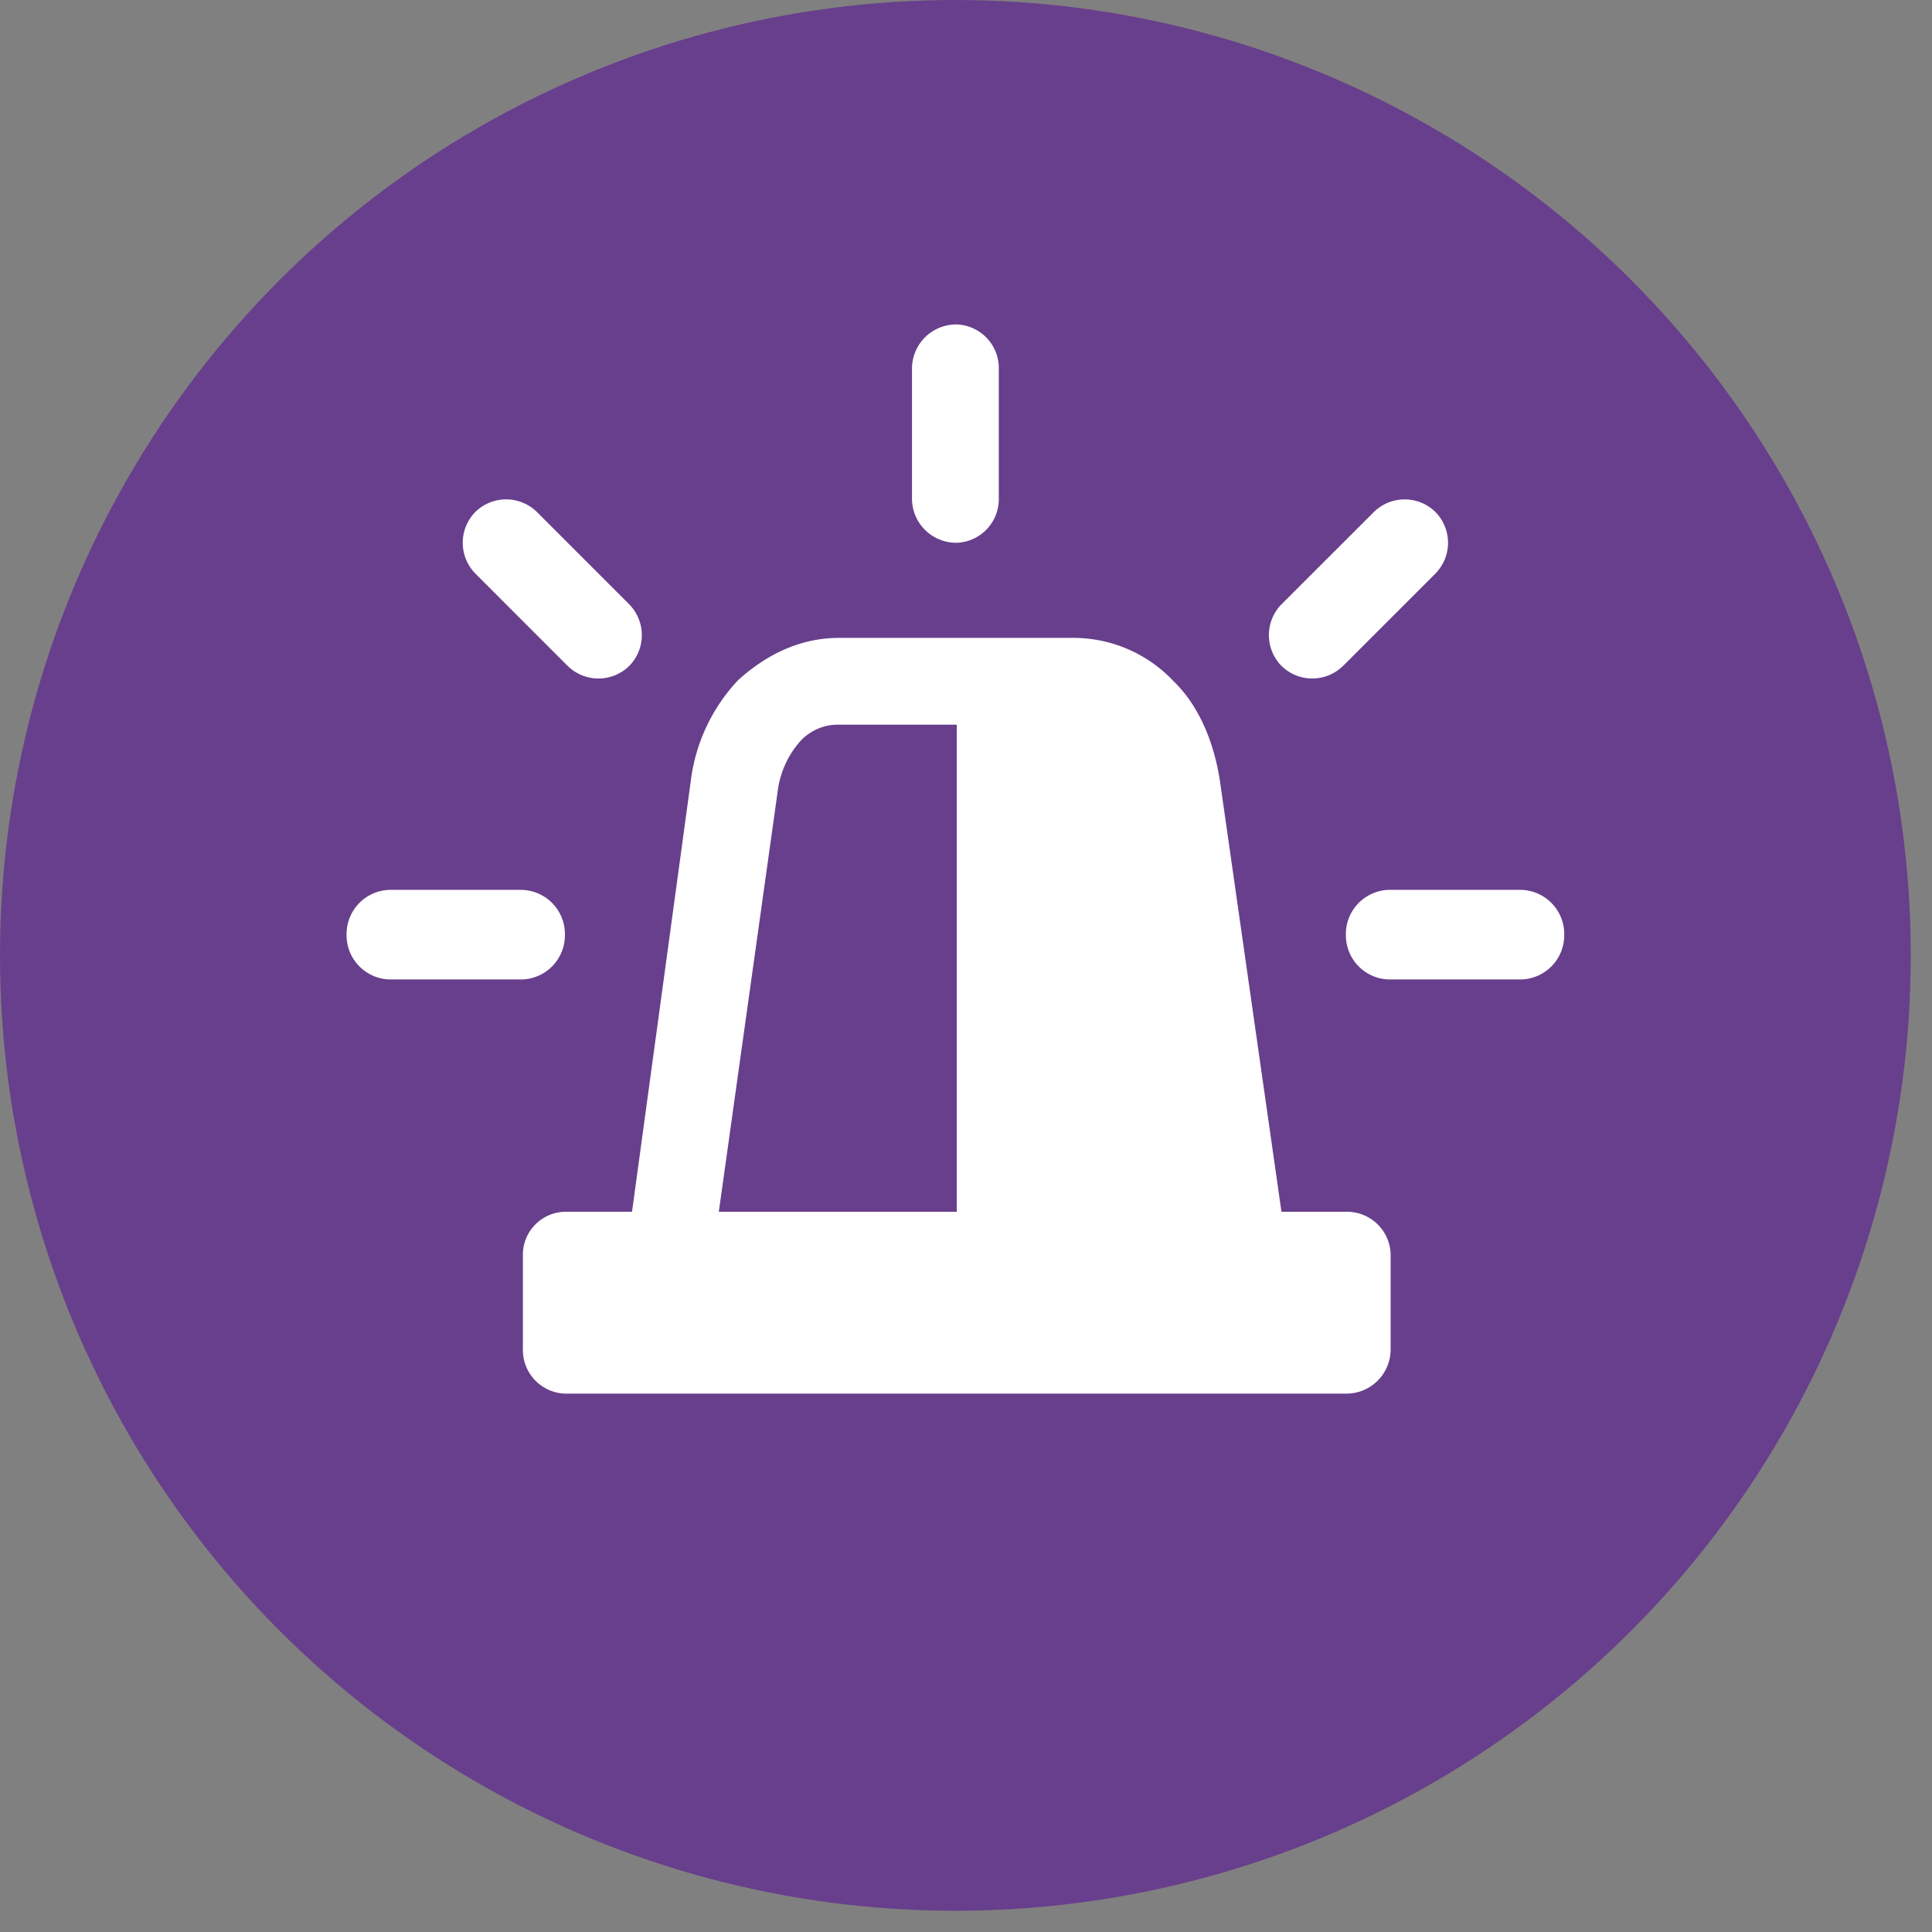
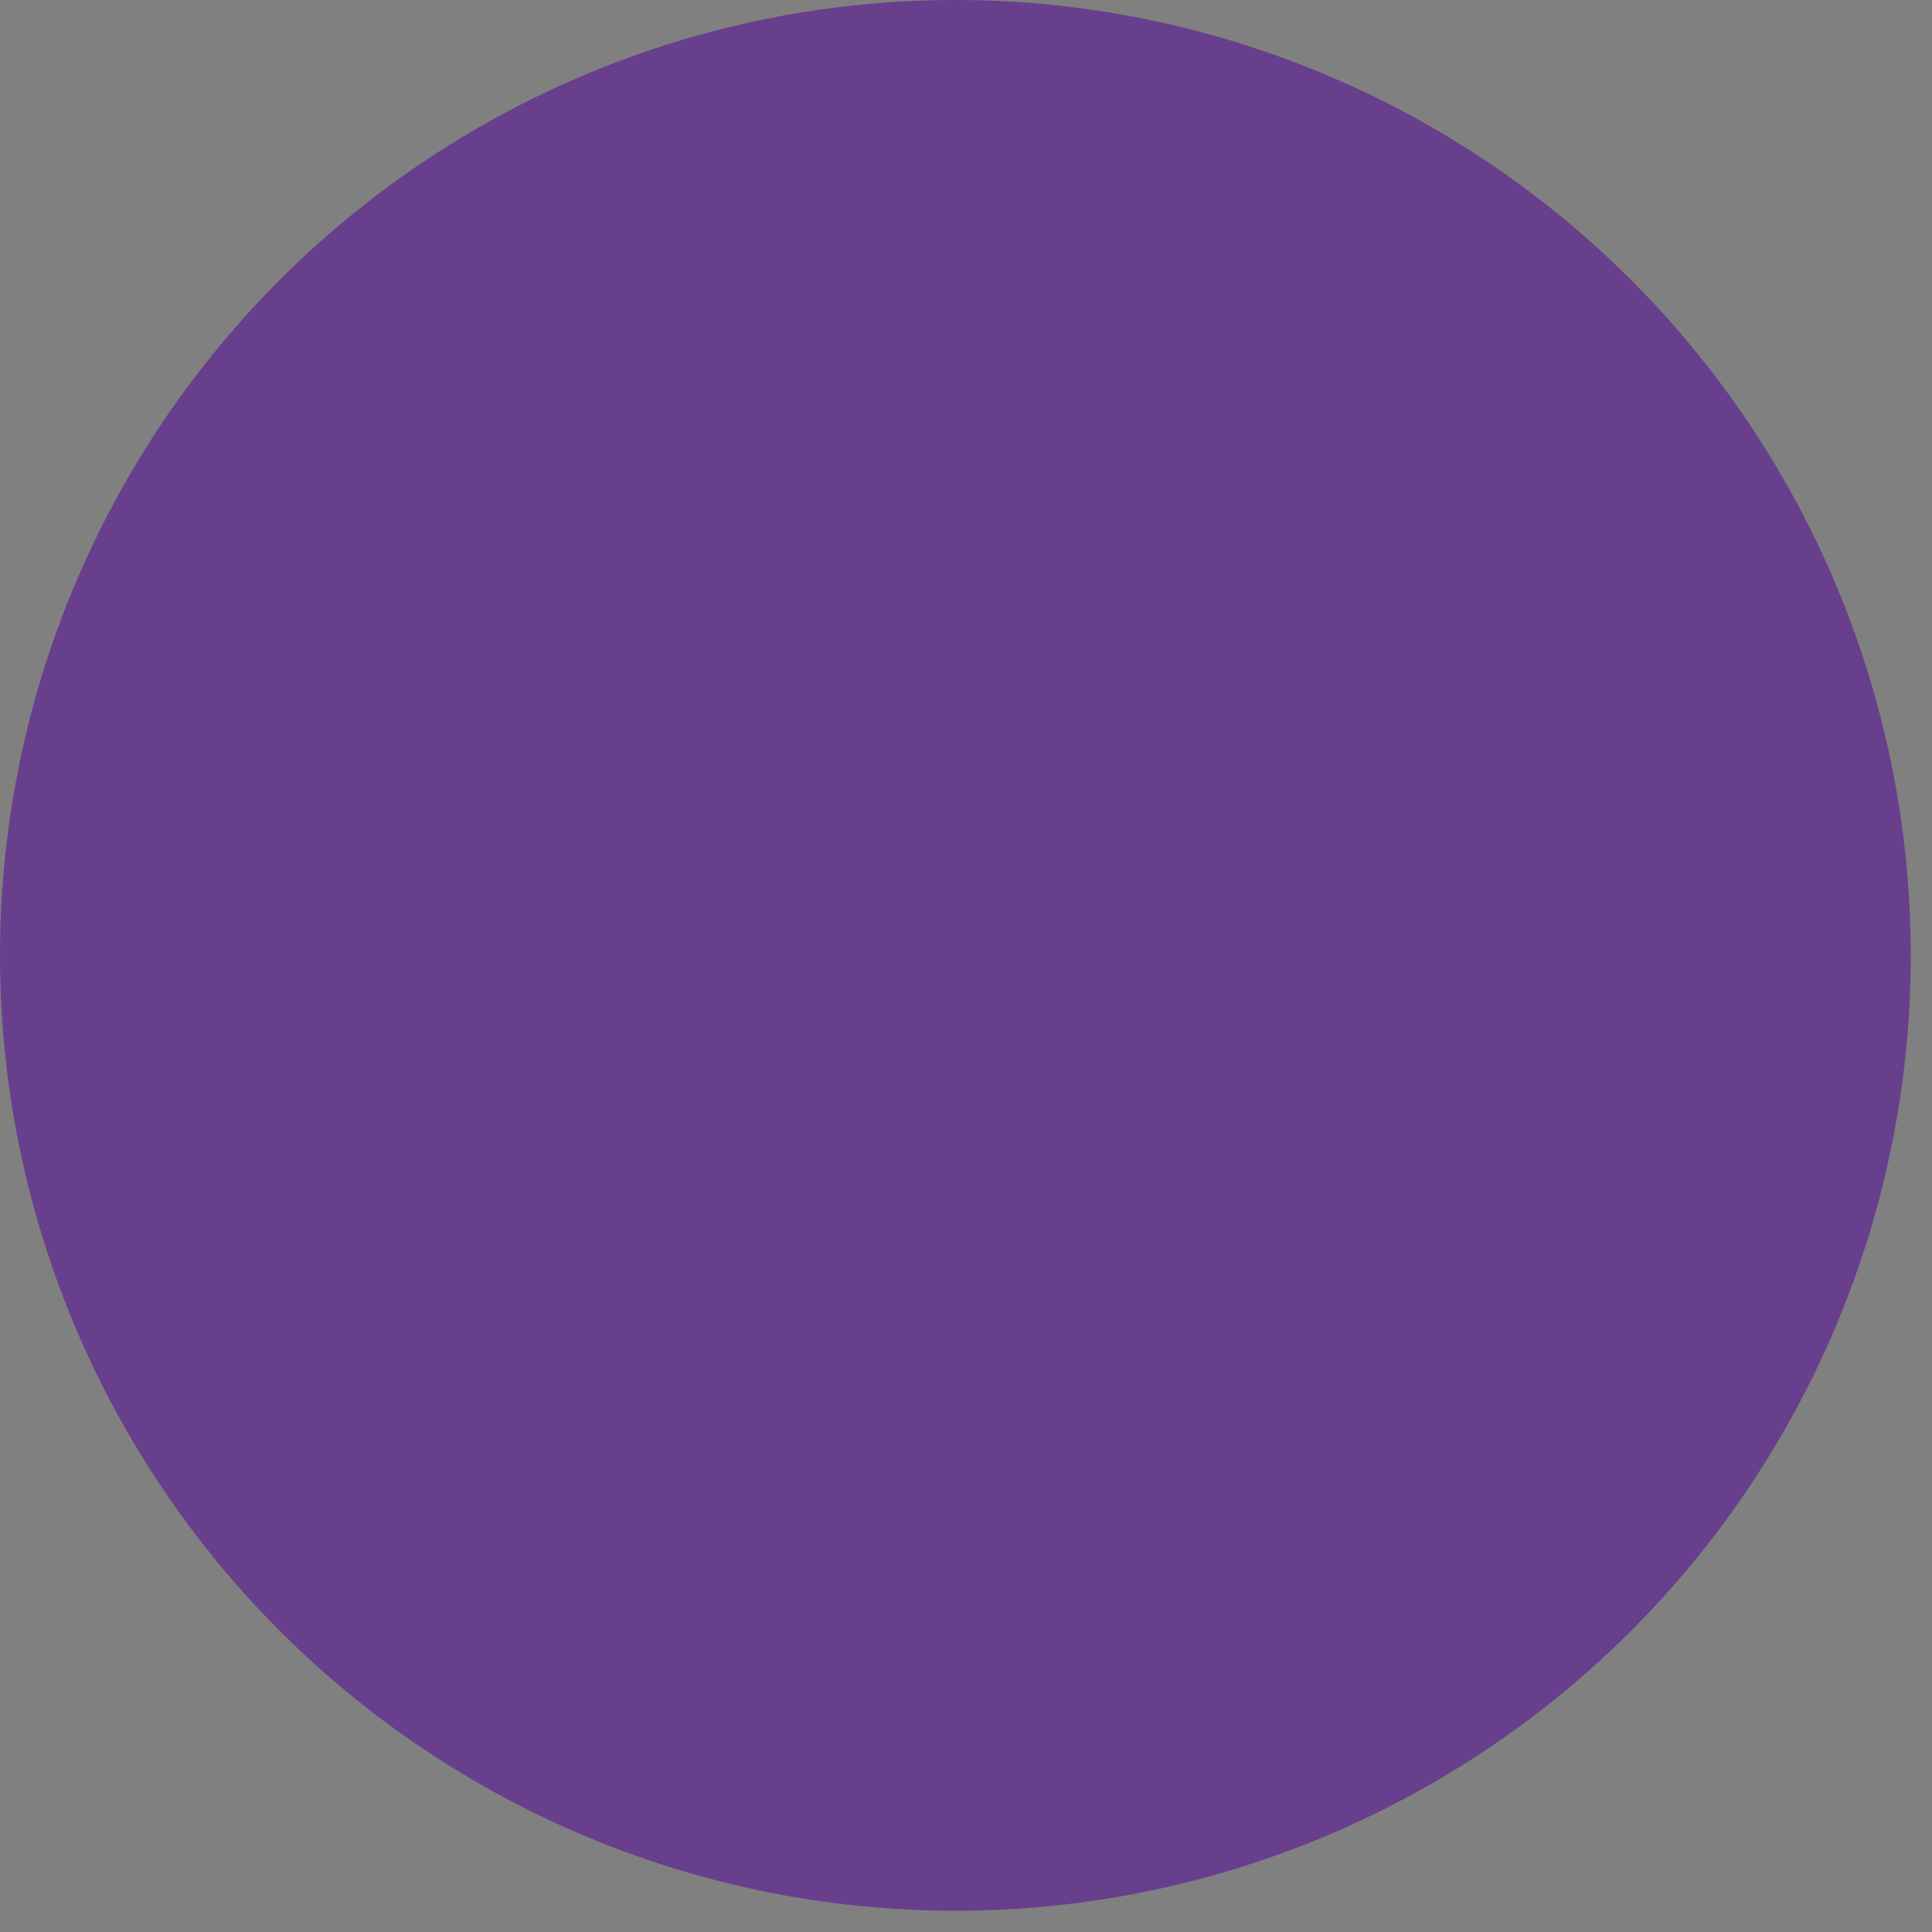
<svg xmlns="http://www.w3.org/2000/svg" width="273px" height="273px">
  <rect width="100%" height="100%" fill="#808080" stroke="none" />
  <defs>
    <style>.a{fill:none;}.b{fill:#095a70;font-size:30px;font-family:BrandonGrotesque-Black, Brandon Grotesque;font-weight:800;}.c{fill:#683f8c;}.d{clip-path:url(#a);}.e{fill:#fff;}</style>
    <clipPath id="a">
-       <path class="a" d="M0-73.682H172.066V-224.765H0Z" transform="translate(0 224.765)" />
-     </clipPath>
+       </clipPath>
  </defs>
  <g transform="translate(-1419 -2416)">
    <g transform="translate(32 991)">
      <circle class="c" cx="135" cy="135" r="135" transform="translate(1387 1425)" />
    </g>
    <g transform="translate(1467.967 2461.841)">
      <g class="d">
        <g transform="translate(0 79.899)">
-           <path class="e" d="M-15.048-3.088a6.25,6.25,0,0,0-6.331-6.331H-39.573A6.249,6.249,0,0,0-45.9-3.088a6.249,6.249,0,0,0,6.331,6.331h18.193a6.25,6.25,0,0,0,6.331-6.331" transform="translate(45.904 9.419)" />
-         </g>
+           </g>
        <g transform="translate(16.416 24.721)">
-           <path class="e" d="M-7.233-11.478a6.211,6.211,0,0,0,8.7,0,6.212,6.212,0,0,0,0-8.7L-11.582-33.234a6.211,6.211,0,0,0-8.7,0,6.213,6.213,0,0,0,0,8.7Z" transform="translate(22.065 35.014)" />
-         </g>
+           </g>
        <g transform="translate(79.901 0)">
          <path class="e" d="M-3.088-15.048A6.174,6.174,0,0,0,2.847-21.38V-39.574A6.174,6.174,0,0,0-3.088-45.9a6.25,6.25,0,0,0-6.331,6.331V-21.38a6.25,6.25,0,0,0,6.331,6.331" transform="translate(9.419 45.905)" />
        </g>
        <g transform="translate(130.332 24.721)">
          <path class="e" d="M-5.113-11.478,7.94-24.53a6.213,6.213,0,0,0,0-8.7,6.211,6.211,0,0,0-8.7,0L-13.817-20.181a6.212,6.212,0,0,0,0,8.7,6.211,6.211,0,0,0,8.7,0" transform="translate(15.596 35.014)" />
        </g>
        <g transform="translate(141.21 79.9)">
          <path class="e" d="M-11.961,0H-30.155a6.25,6.25,0,0,0-6.331,6.331,6.25,6.25,0,0,0,6.331,6.331h18.194A6.25,6.25,0,0,0-5.629,6.331,6.25,6.25,0,0,0-11.961,0" transform="translate(36.486)" />
        </g>
      </g>
      <g transform="translate(141.204 125.388)">
        <path class="e" d="M0,0H.006Z" transform="translate(0.001)" />
      </g>
      <g class="d">
        <g transform="translate(24.915 44.299)">
          <path class="e" d="M-56.713-39.546h-9.095l-8.7-60.913c-.793-5.142-2.769-10.284-6.331-13.846l-.4-.4a19.417,19.417,0,0,0-13.845-5.935h-33.223c-5.538,0-10.283,2.373-14.242,5.935a25.258,25.258,0,0,0-6.72,14.242l-8.308,60.913h-9.49A6.084,6.084,0,0,0-173-33.612v13.43a6.173,6.173,0,0,0,5.935,6.331H-56.715a6.249,6.249,0,0,0,6.331-6.331v-13.43a6.173,6.173,0,0,0-6.33-5.934m-54.975,0h-33.625l8.308-59.334A13.173,13.173,0,0,1-133.84-106a7.189,7.189,0,0,1,5.538-2.373h16.614Z" transform="translate(173.003 120.636)" />
        </g>
      </g>
    </g>
  </g>
</svg>